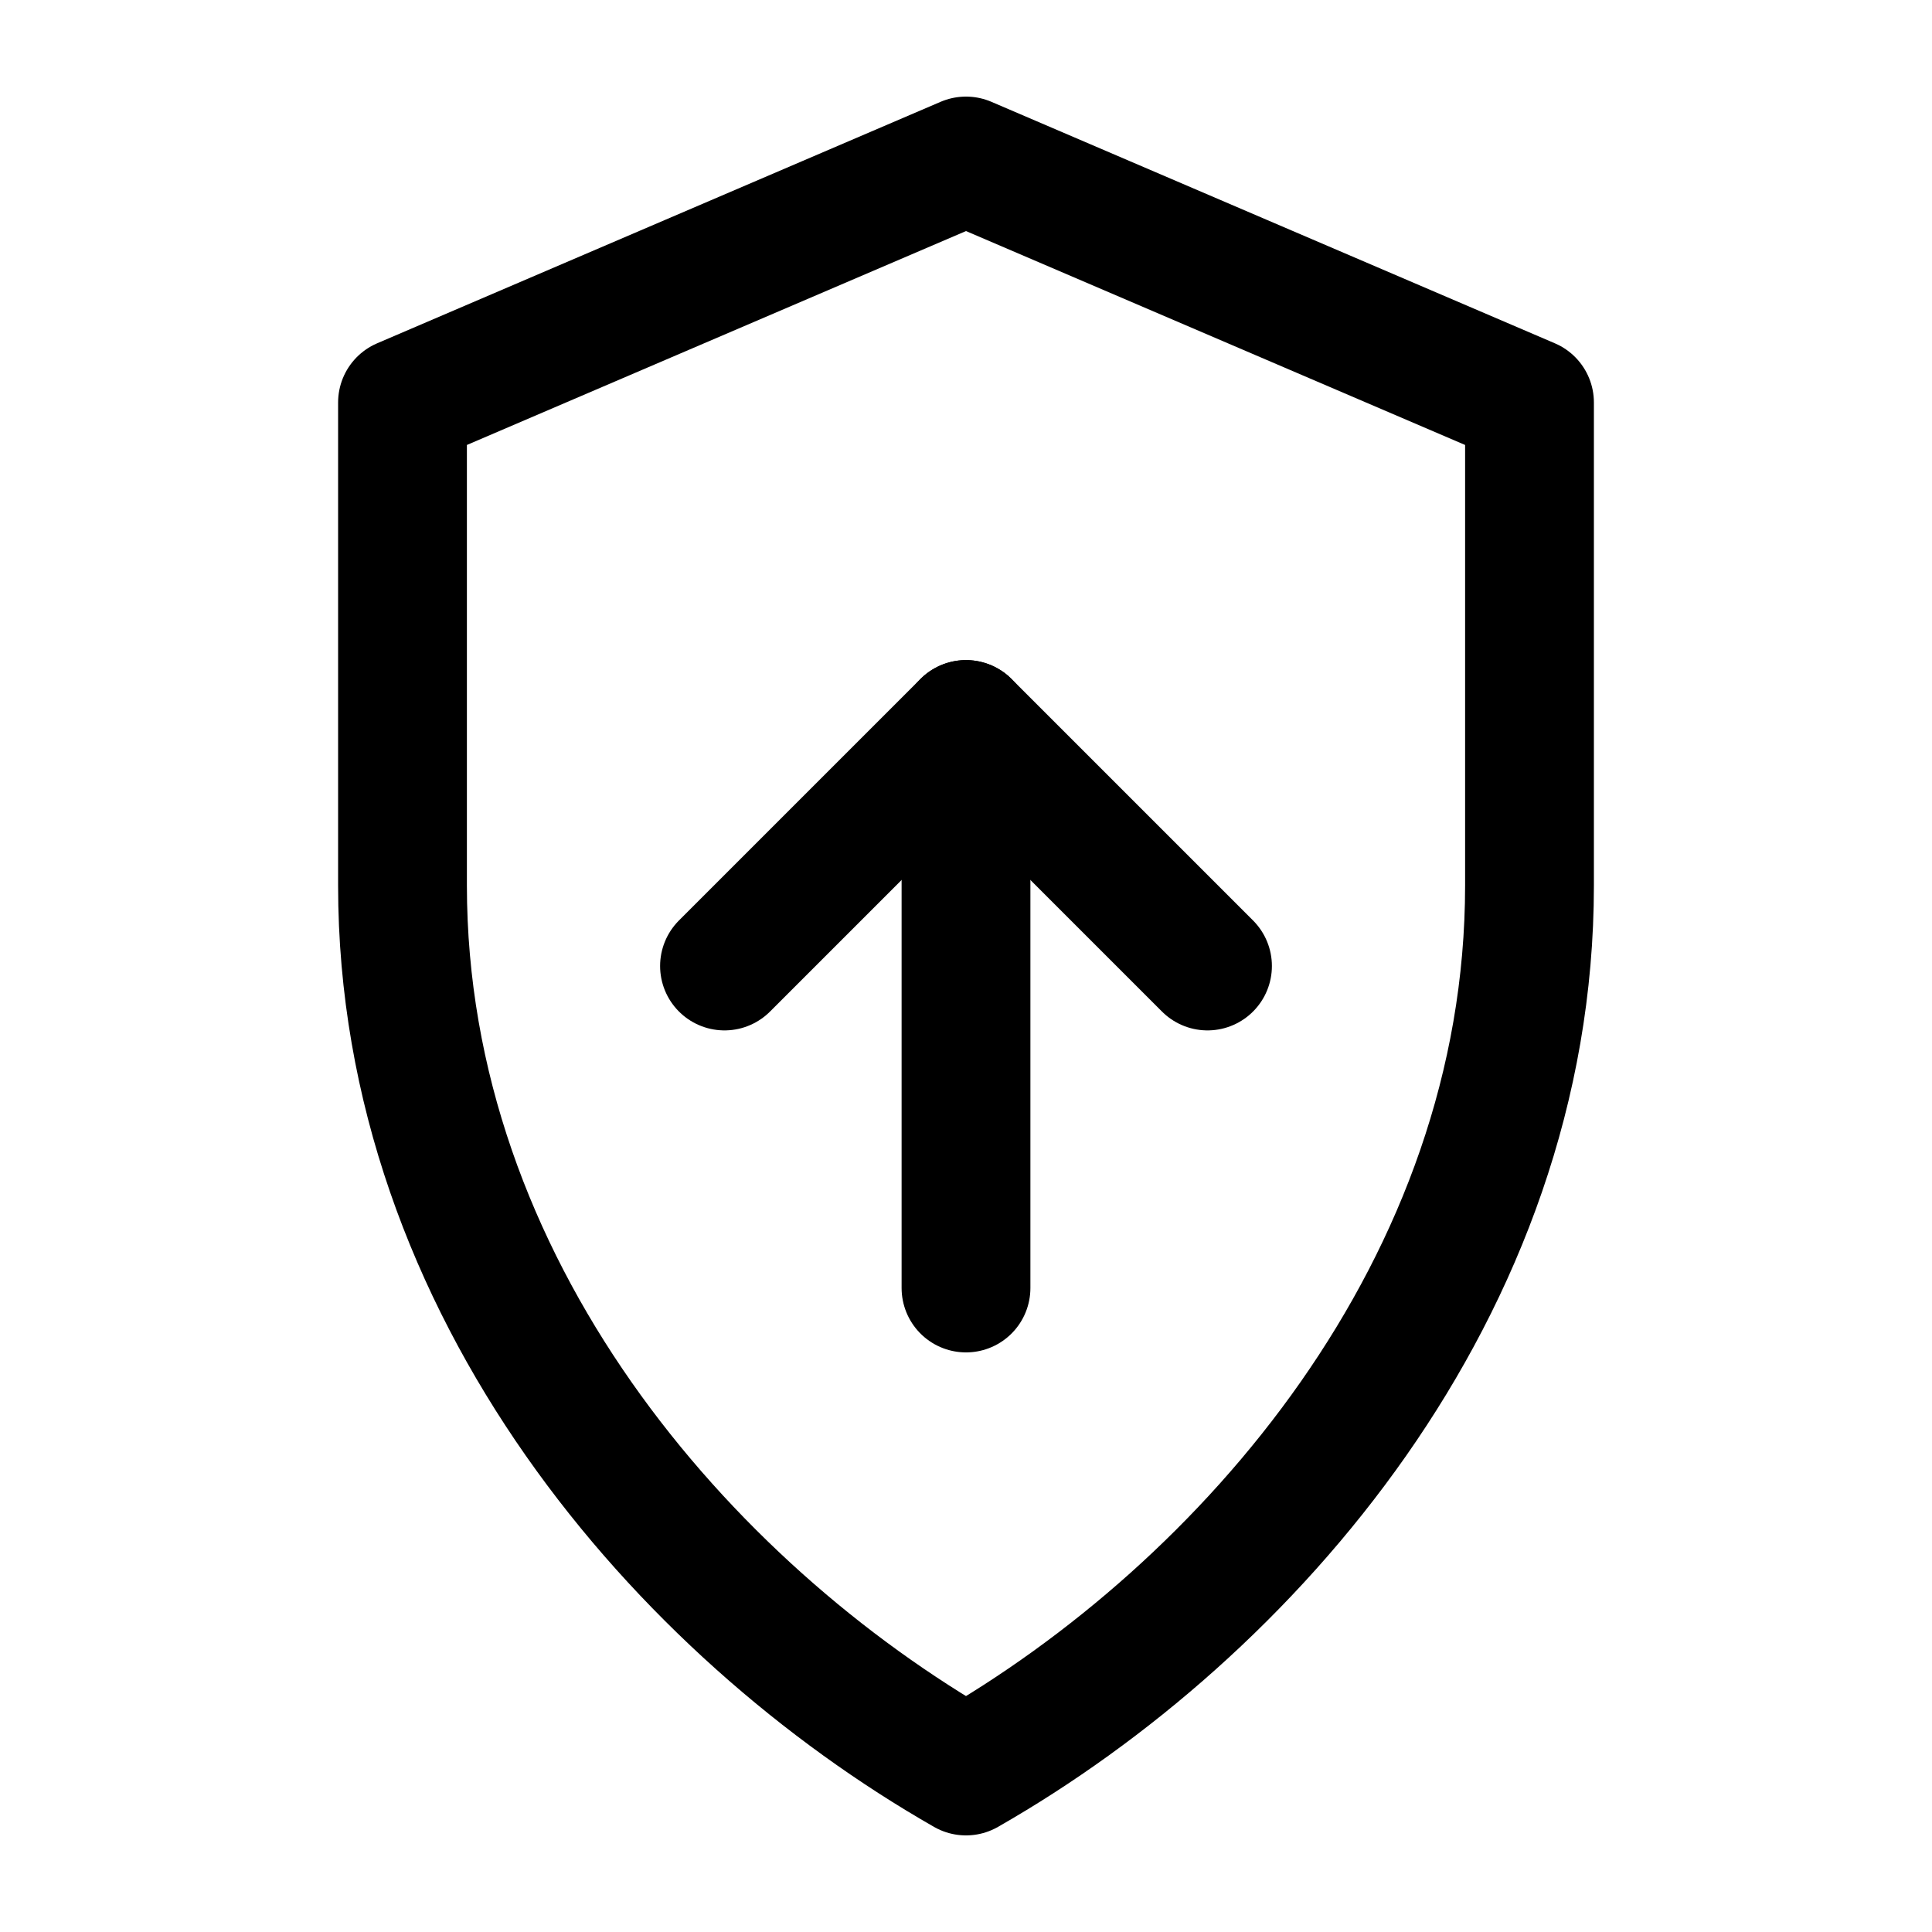
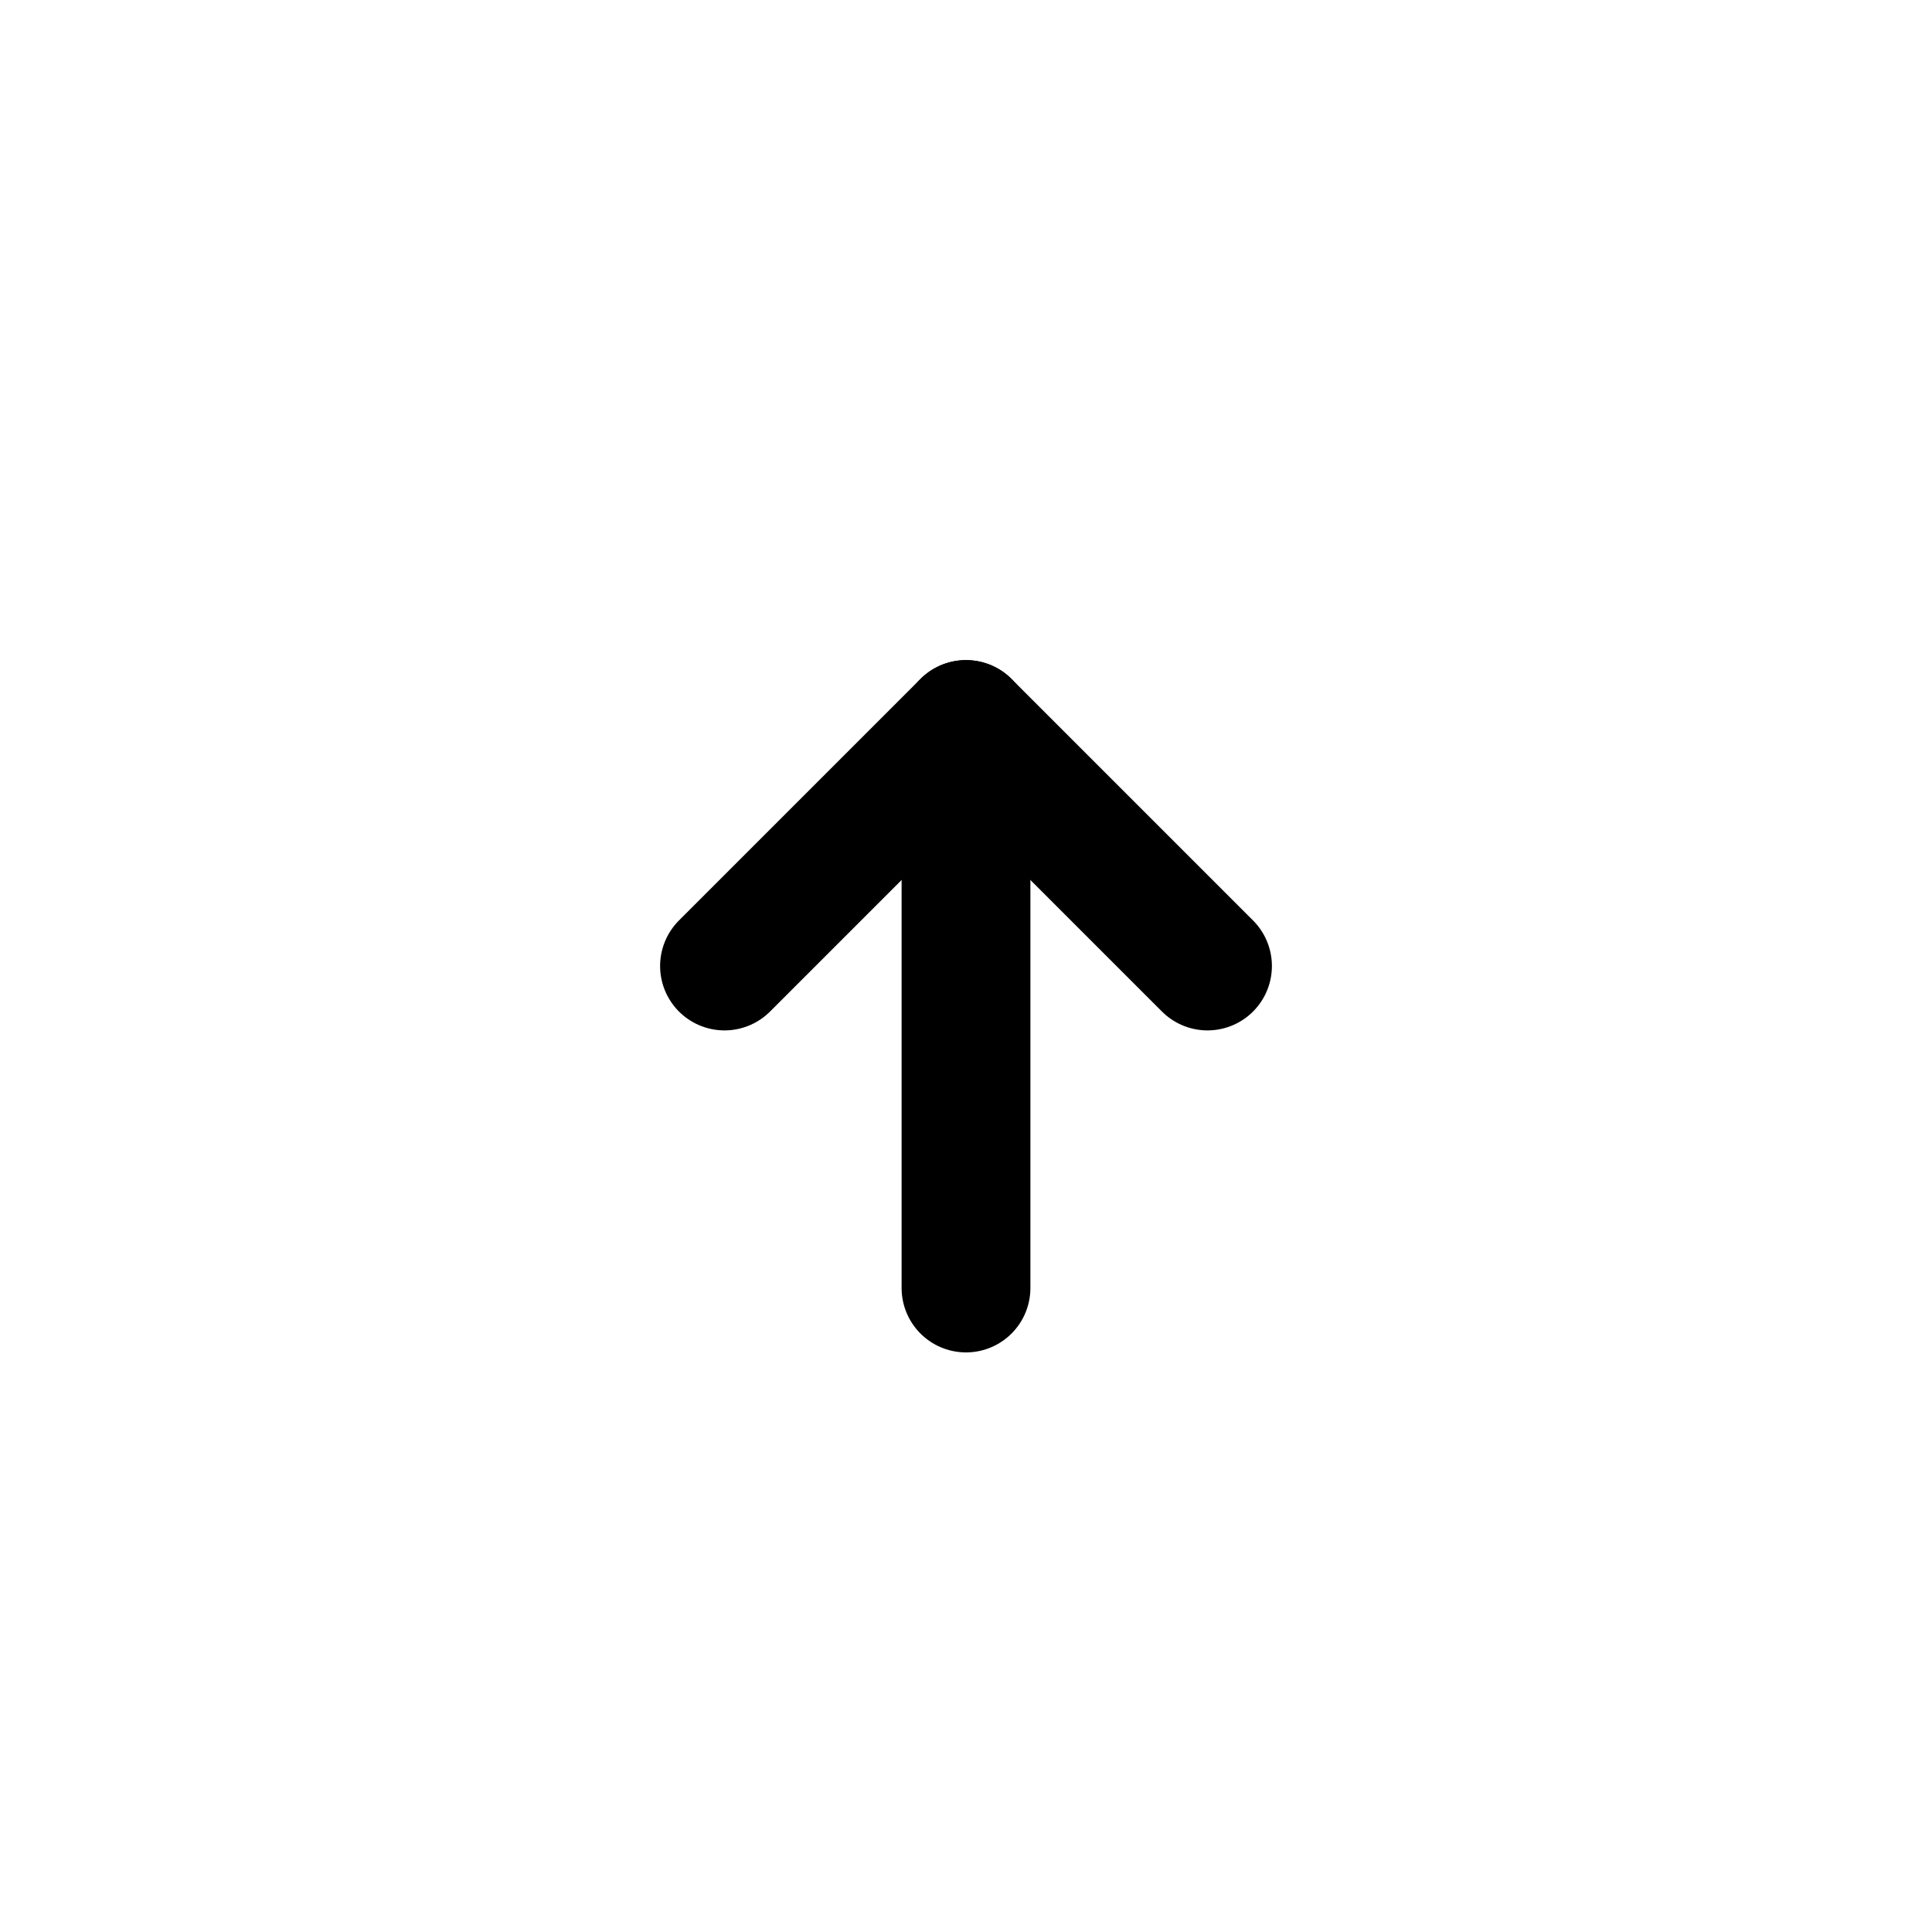
<svg xmlns="http://www.w3.org/2000/svg" width="48" height="48" viewBox="0 0 24 24" fill="none" role="img" aria-labelledby="title">
  <title id="title">Firms skin up to 95%</title>
  <g stroke="currentColor" stroke-width="1.6" stroke-linecap="round" stroke-linejoin="round">
-     <path d="M12 2l7 3v6c0 5-3.5 9-7 11-3.5-2-7-6-7-11V5l7-3z" />
    <path d="M12 16V9" />
    <path d="M9 12l3-3 3 3" />
  </g>
</svg>